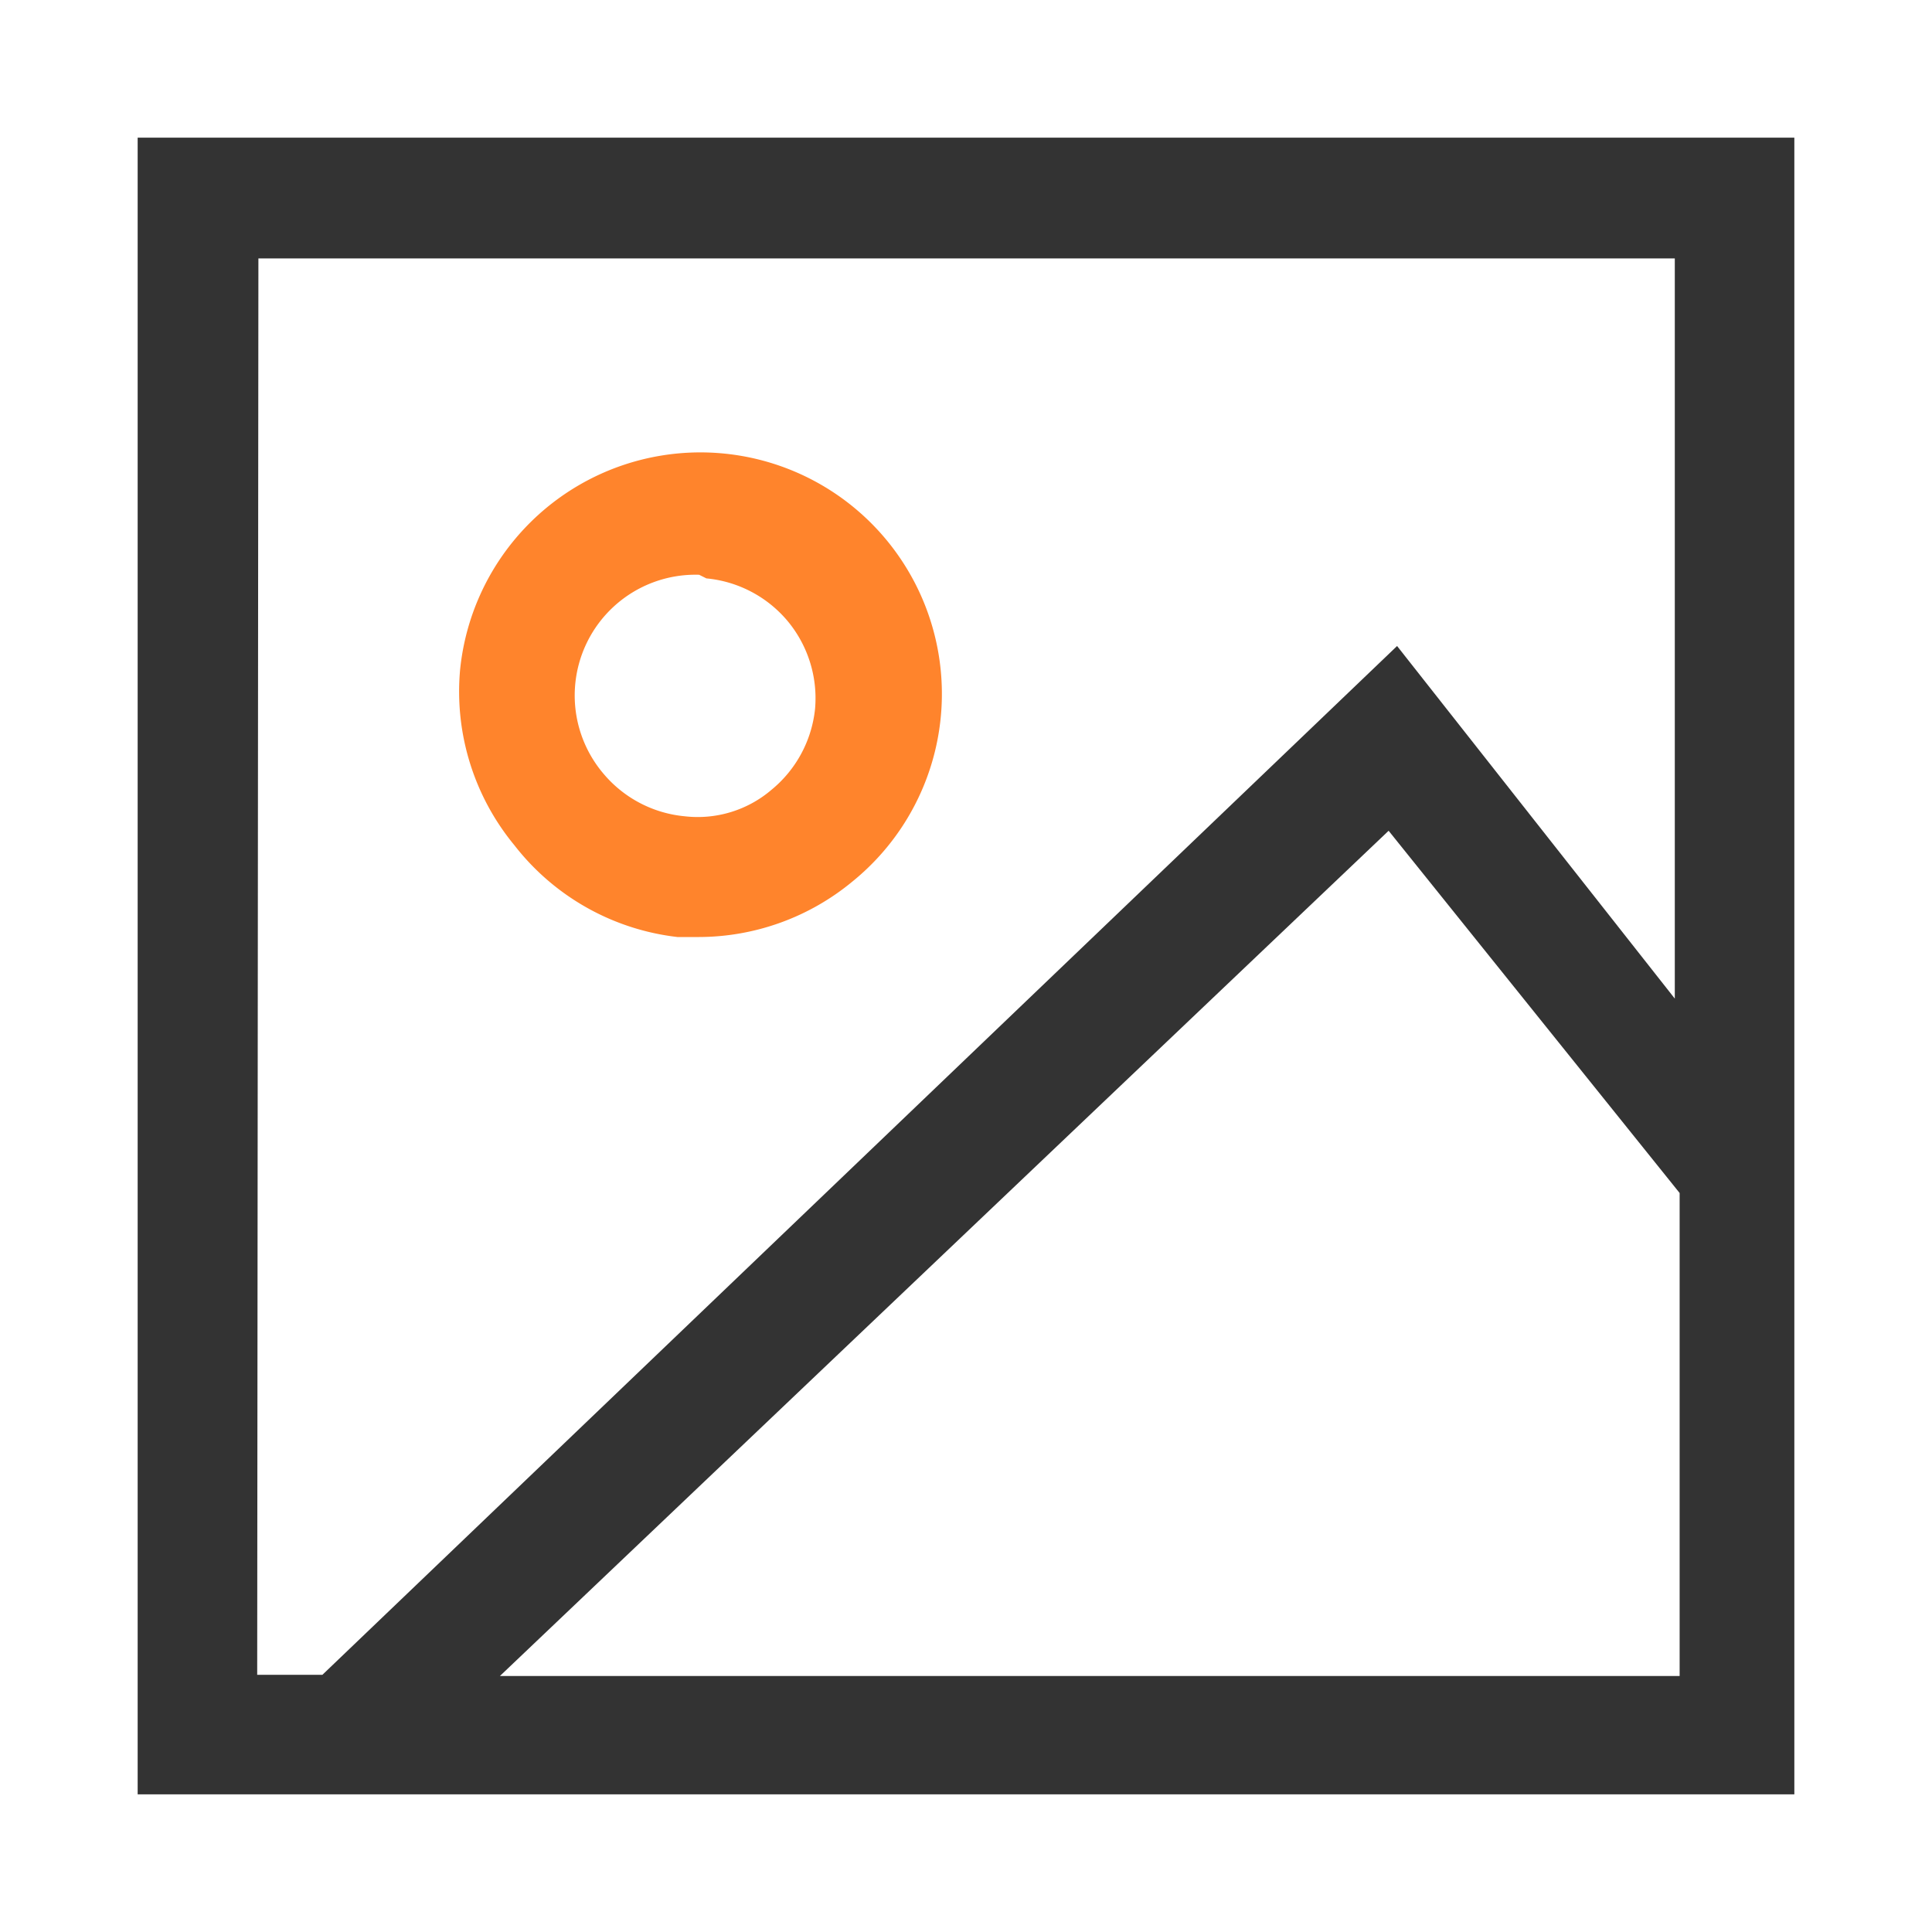
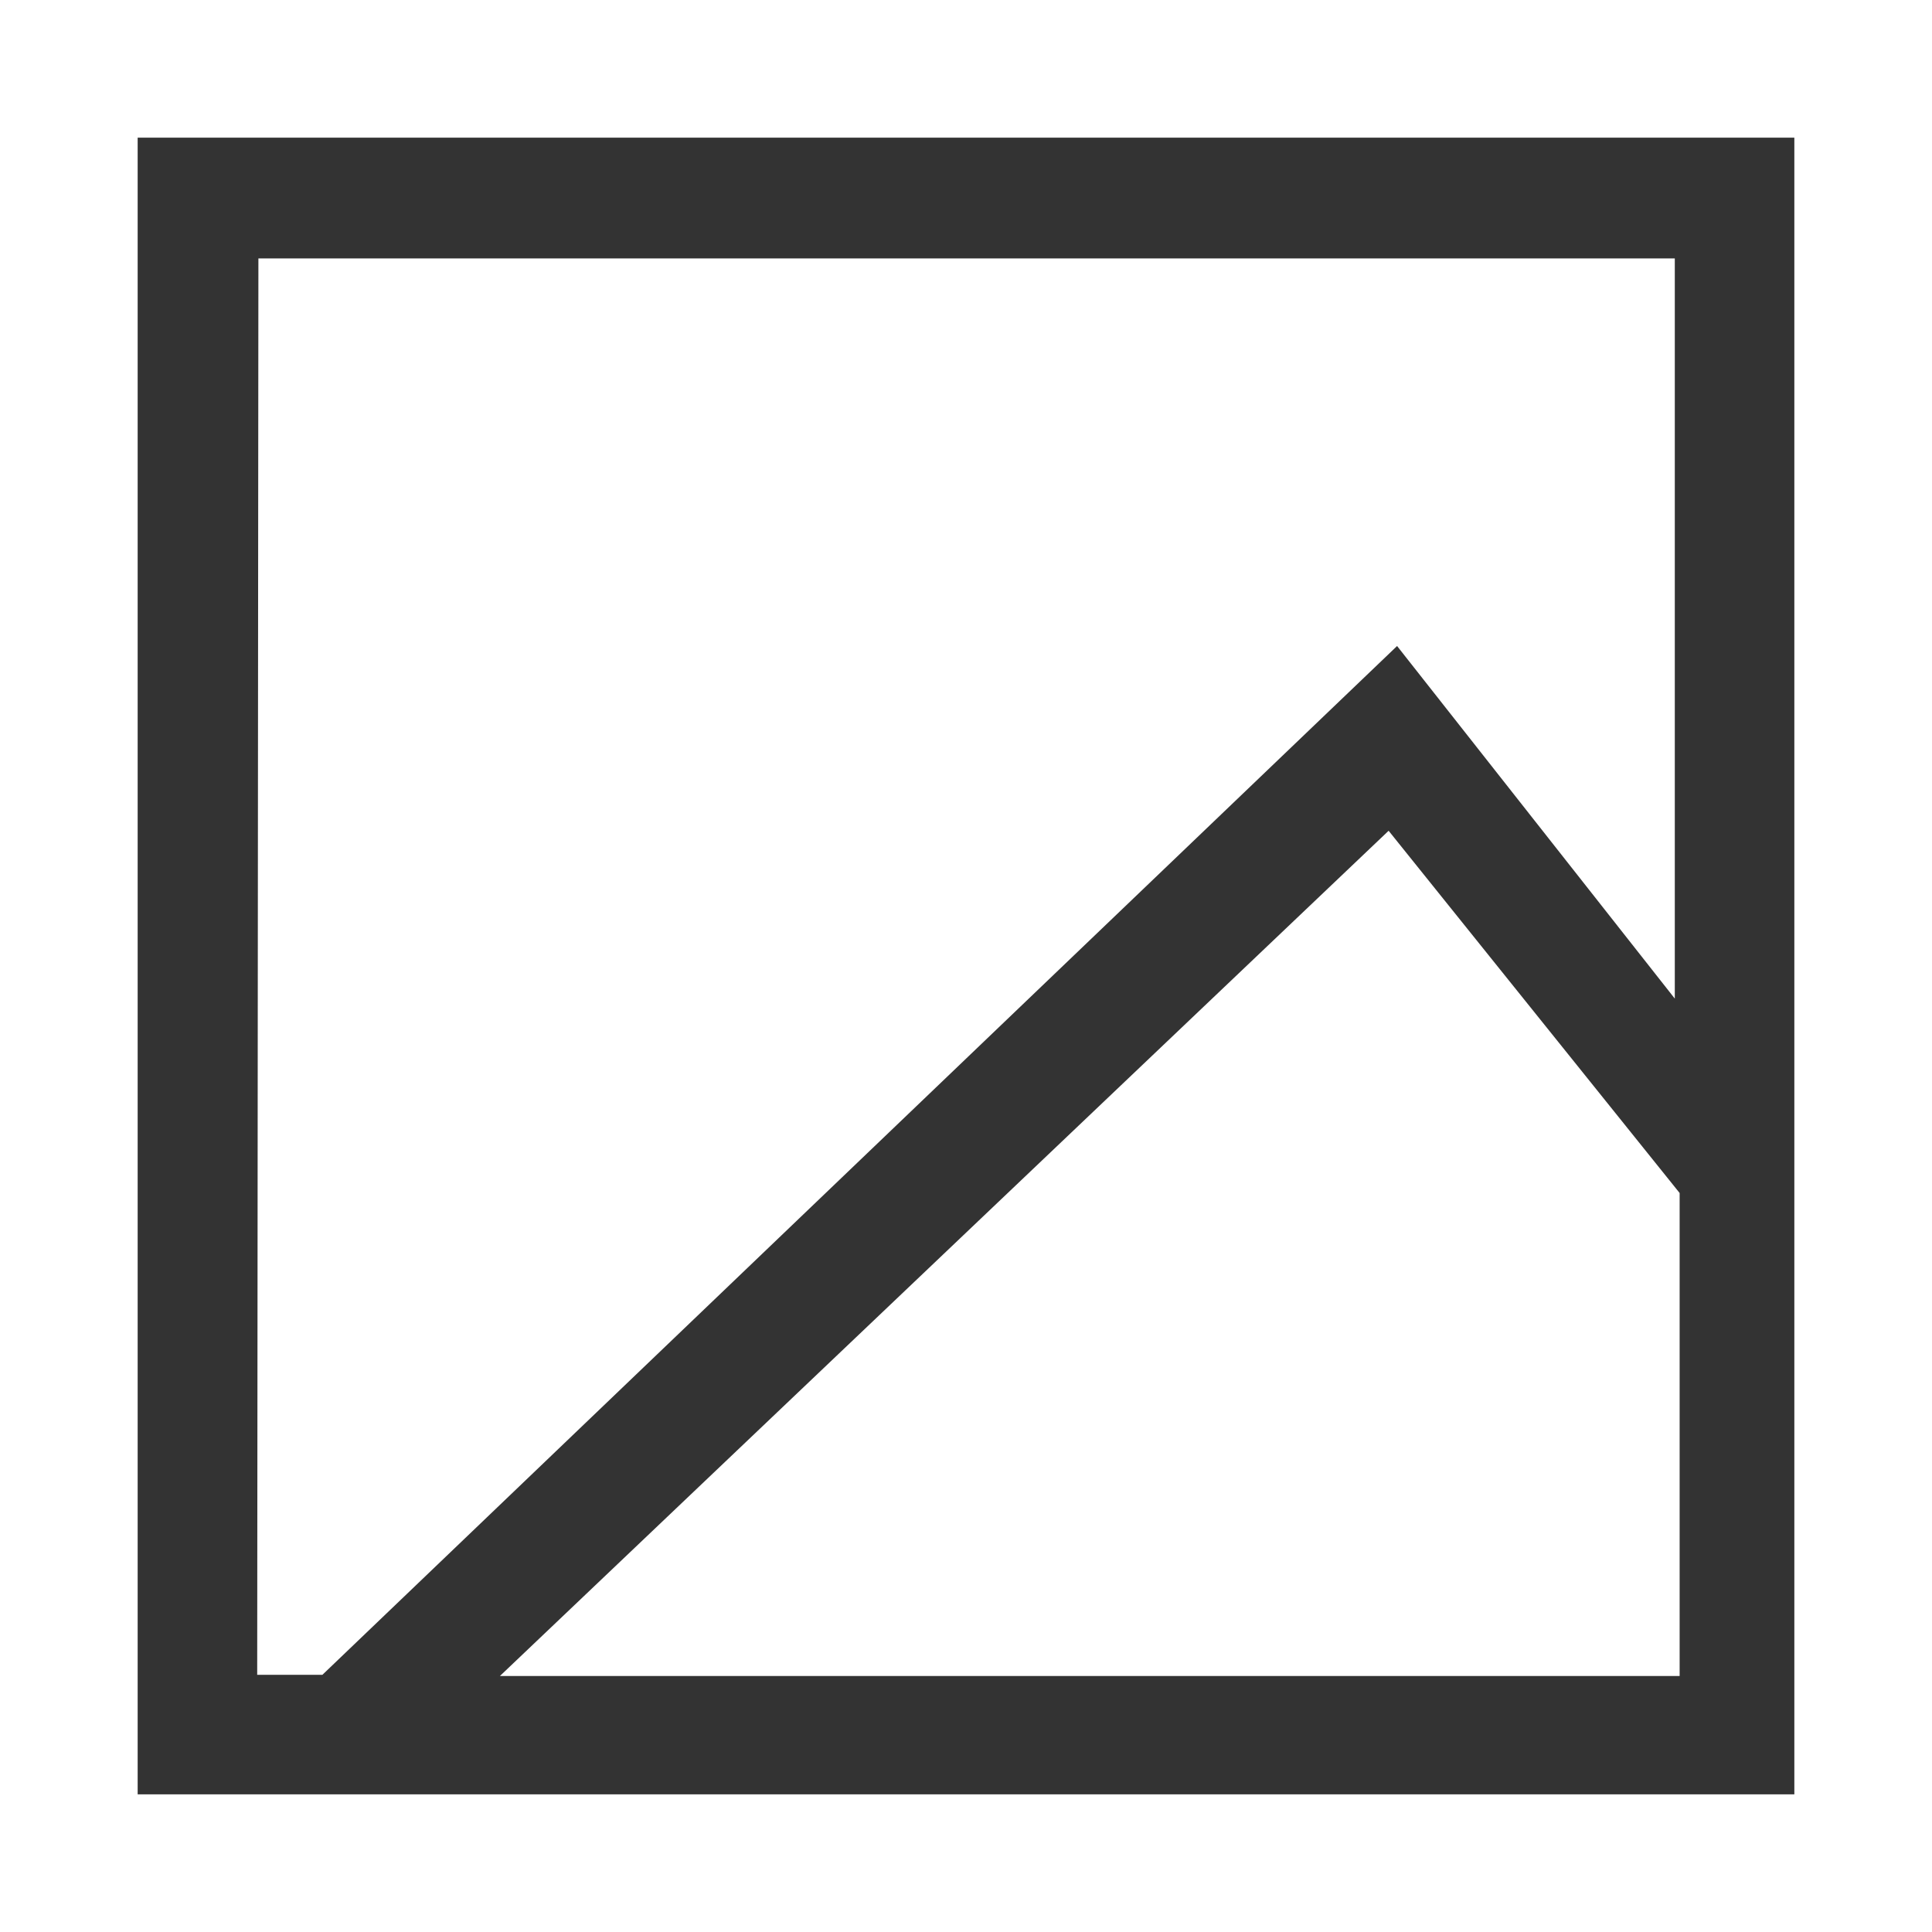
<svg xmlns="http://www.w3.org/2000/svg" width="16" height="16" fill="none">
  <path d="M1.14 1.14v13.72h13.72V1.14H1.14zm1 1h11.73v6.13l-2.3-2.92-8.9 8.52h-.54l.01-11.73zm2 11.74l7.36-7 2.41 3v4H4.14z" fill="#333" />
-   <path d="M5.79 7.76h-.18A2 2 0 014.26 7a2 2 0 01-.45-1.45A2 2 0 117.06 7.3a2 2 0 01-1.27.46zm0-3A1 1 0 005 6.41a1 1 0 00.67.35.94.94 0 00.72-.22 1 1 0 00.36-.67 1 1 0 00-.23-.73 1 1 0 00-.67-.35l-.06-.03z" fill="#FF842C" />
</svg>